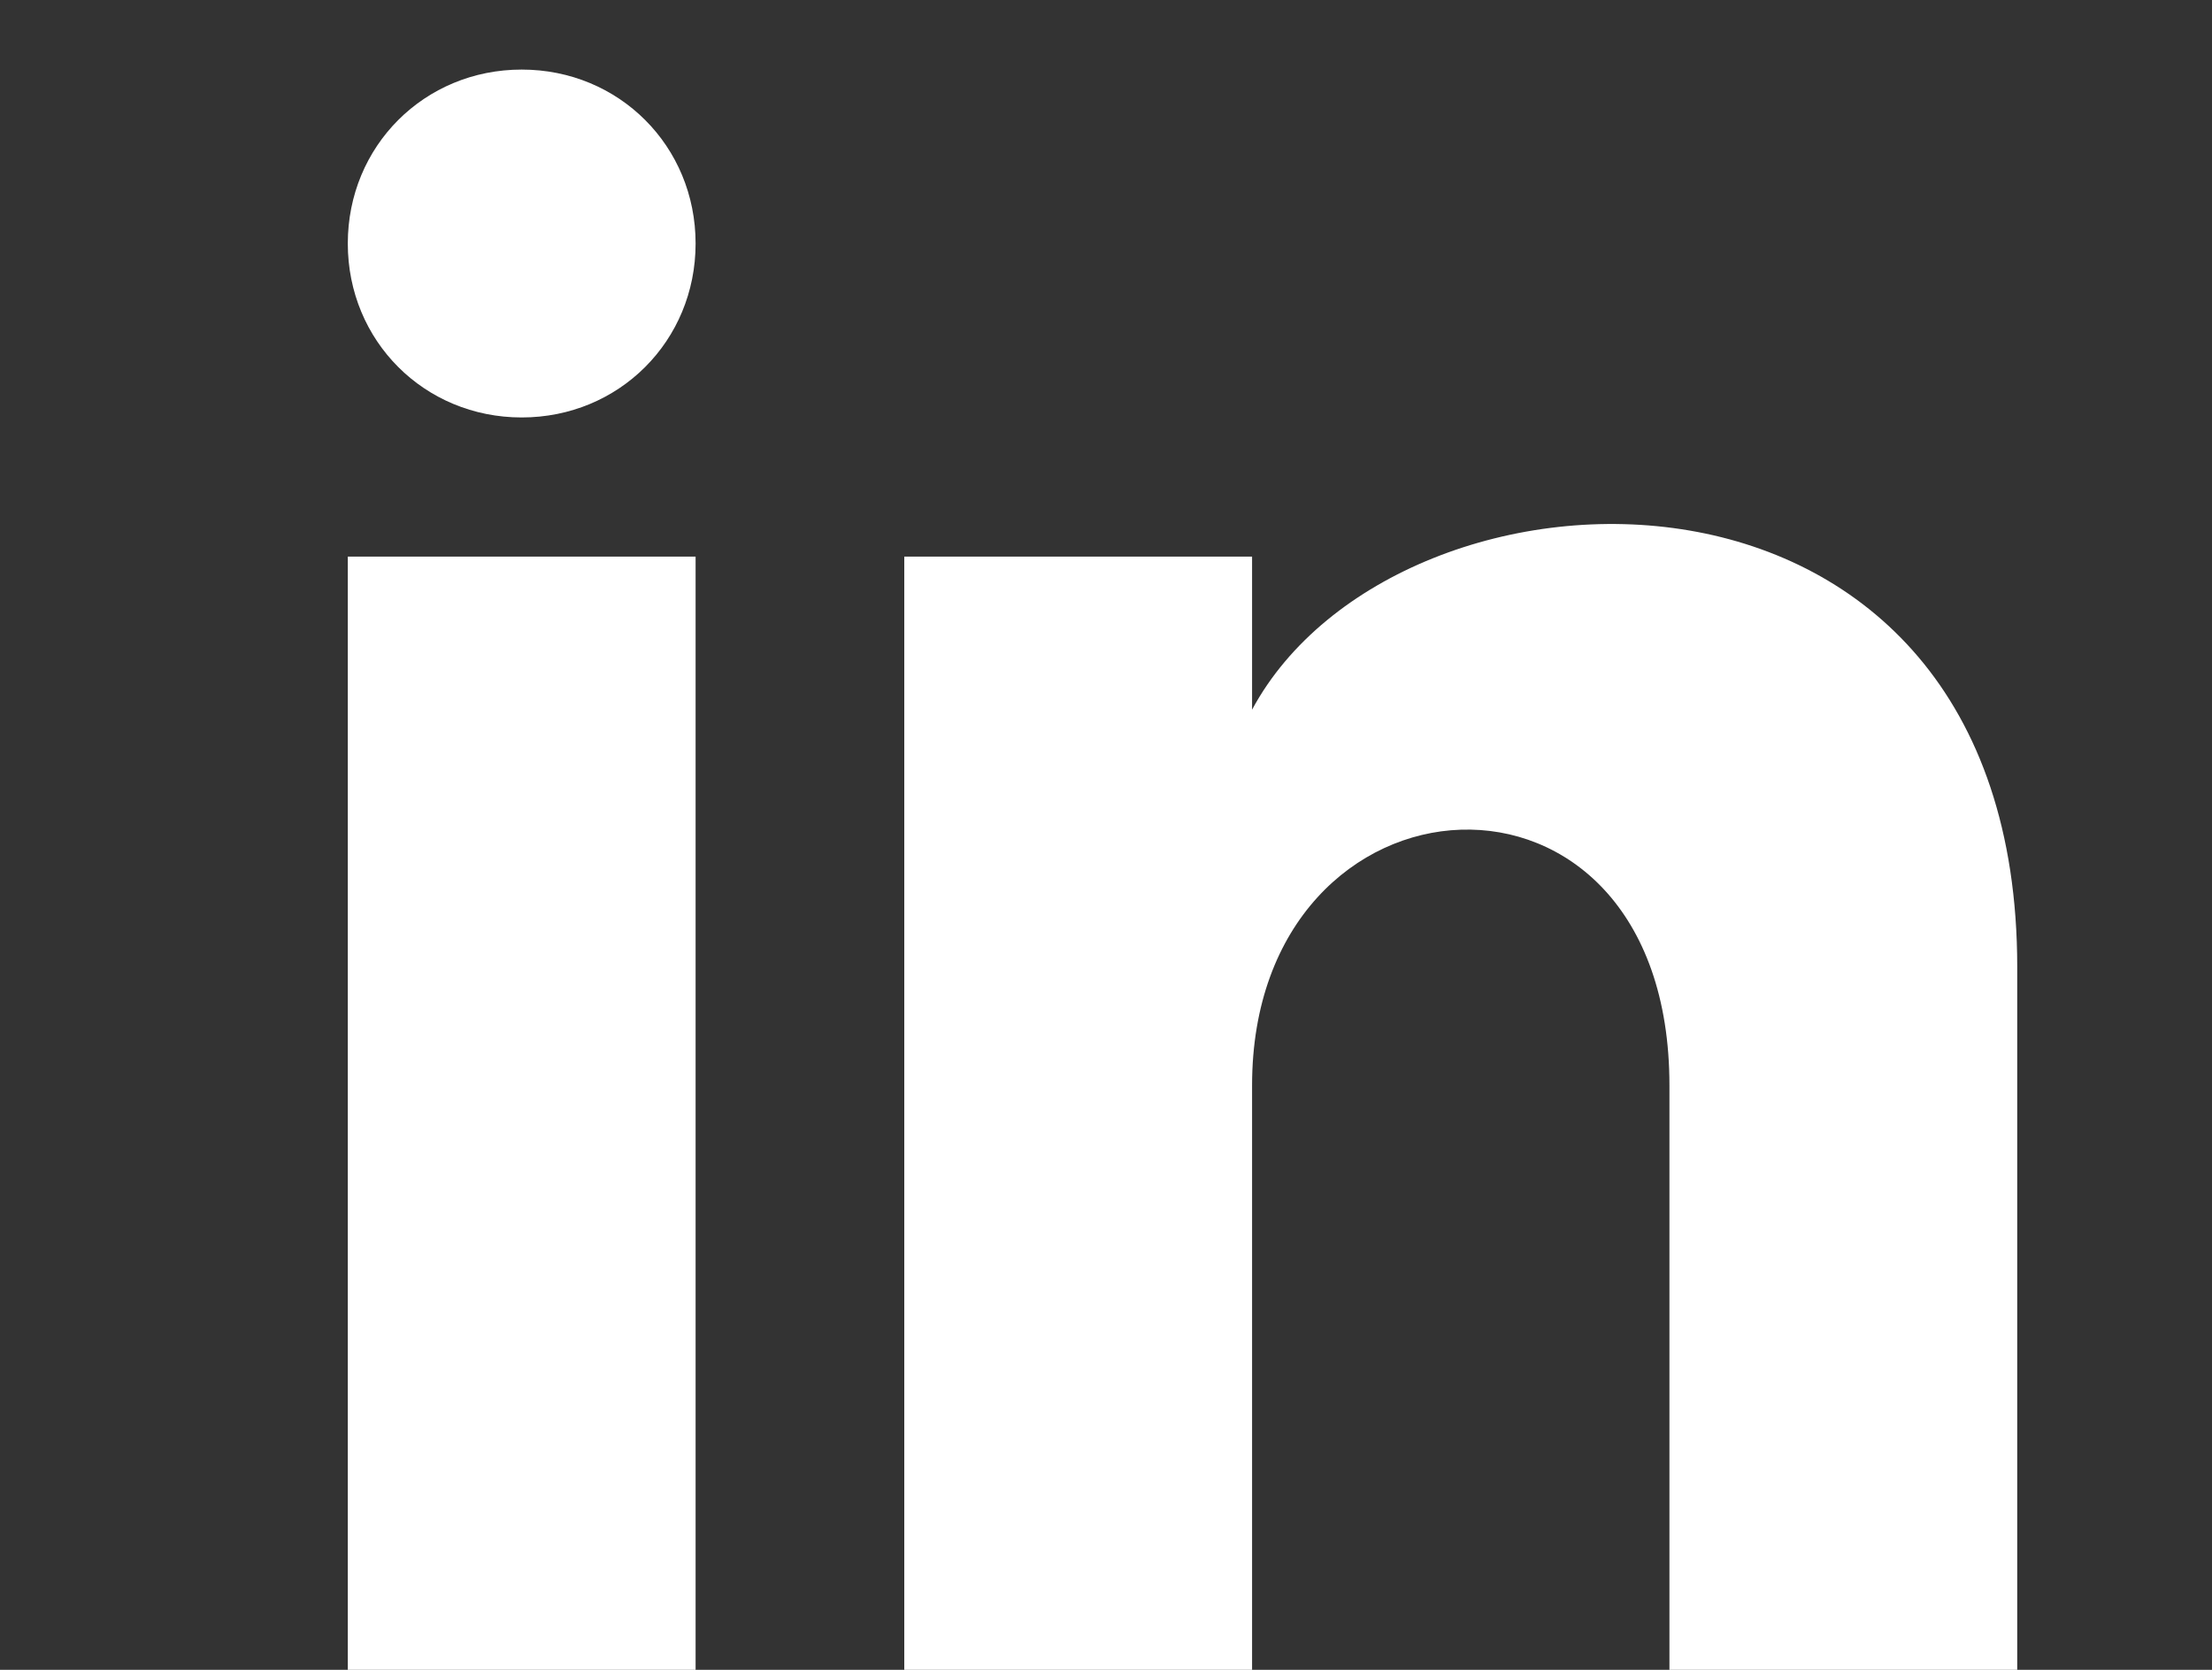
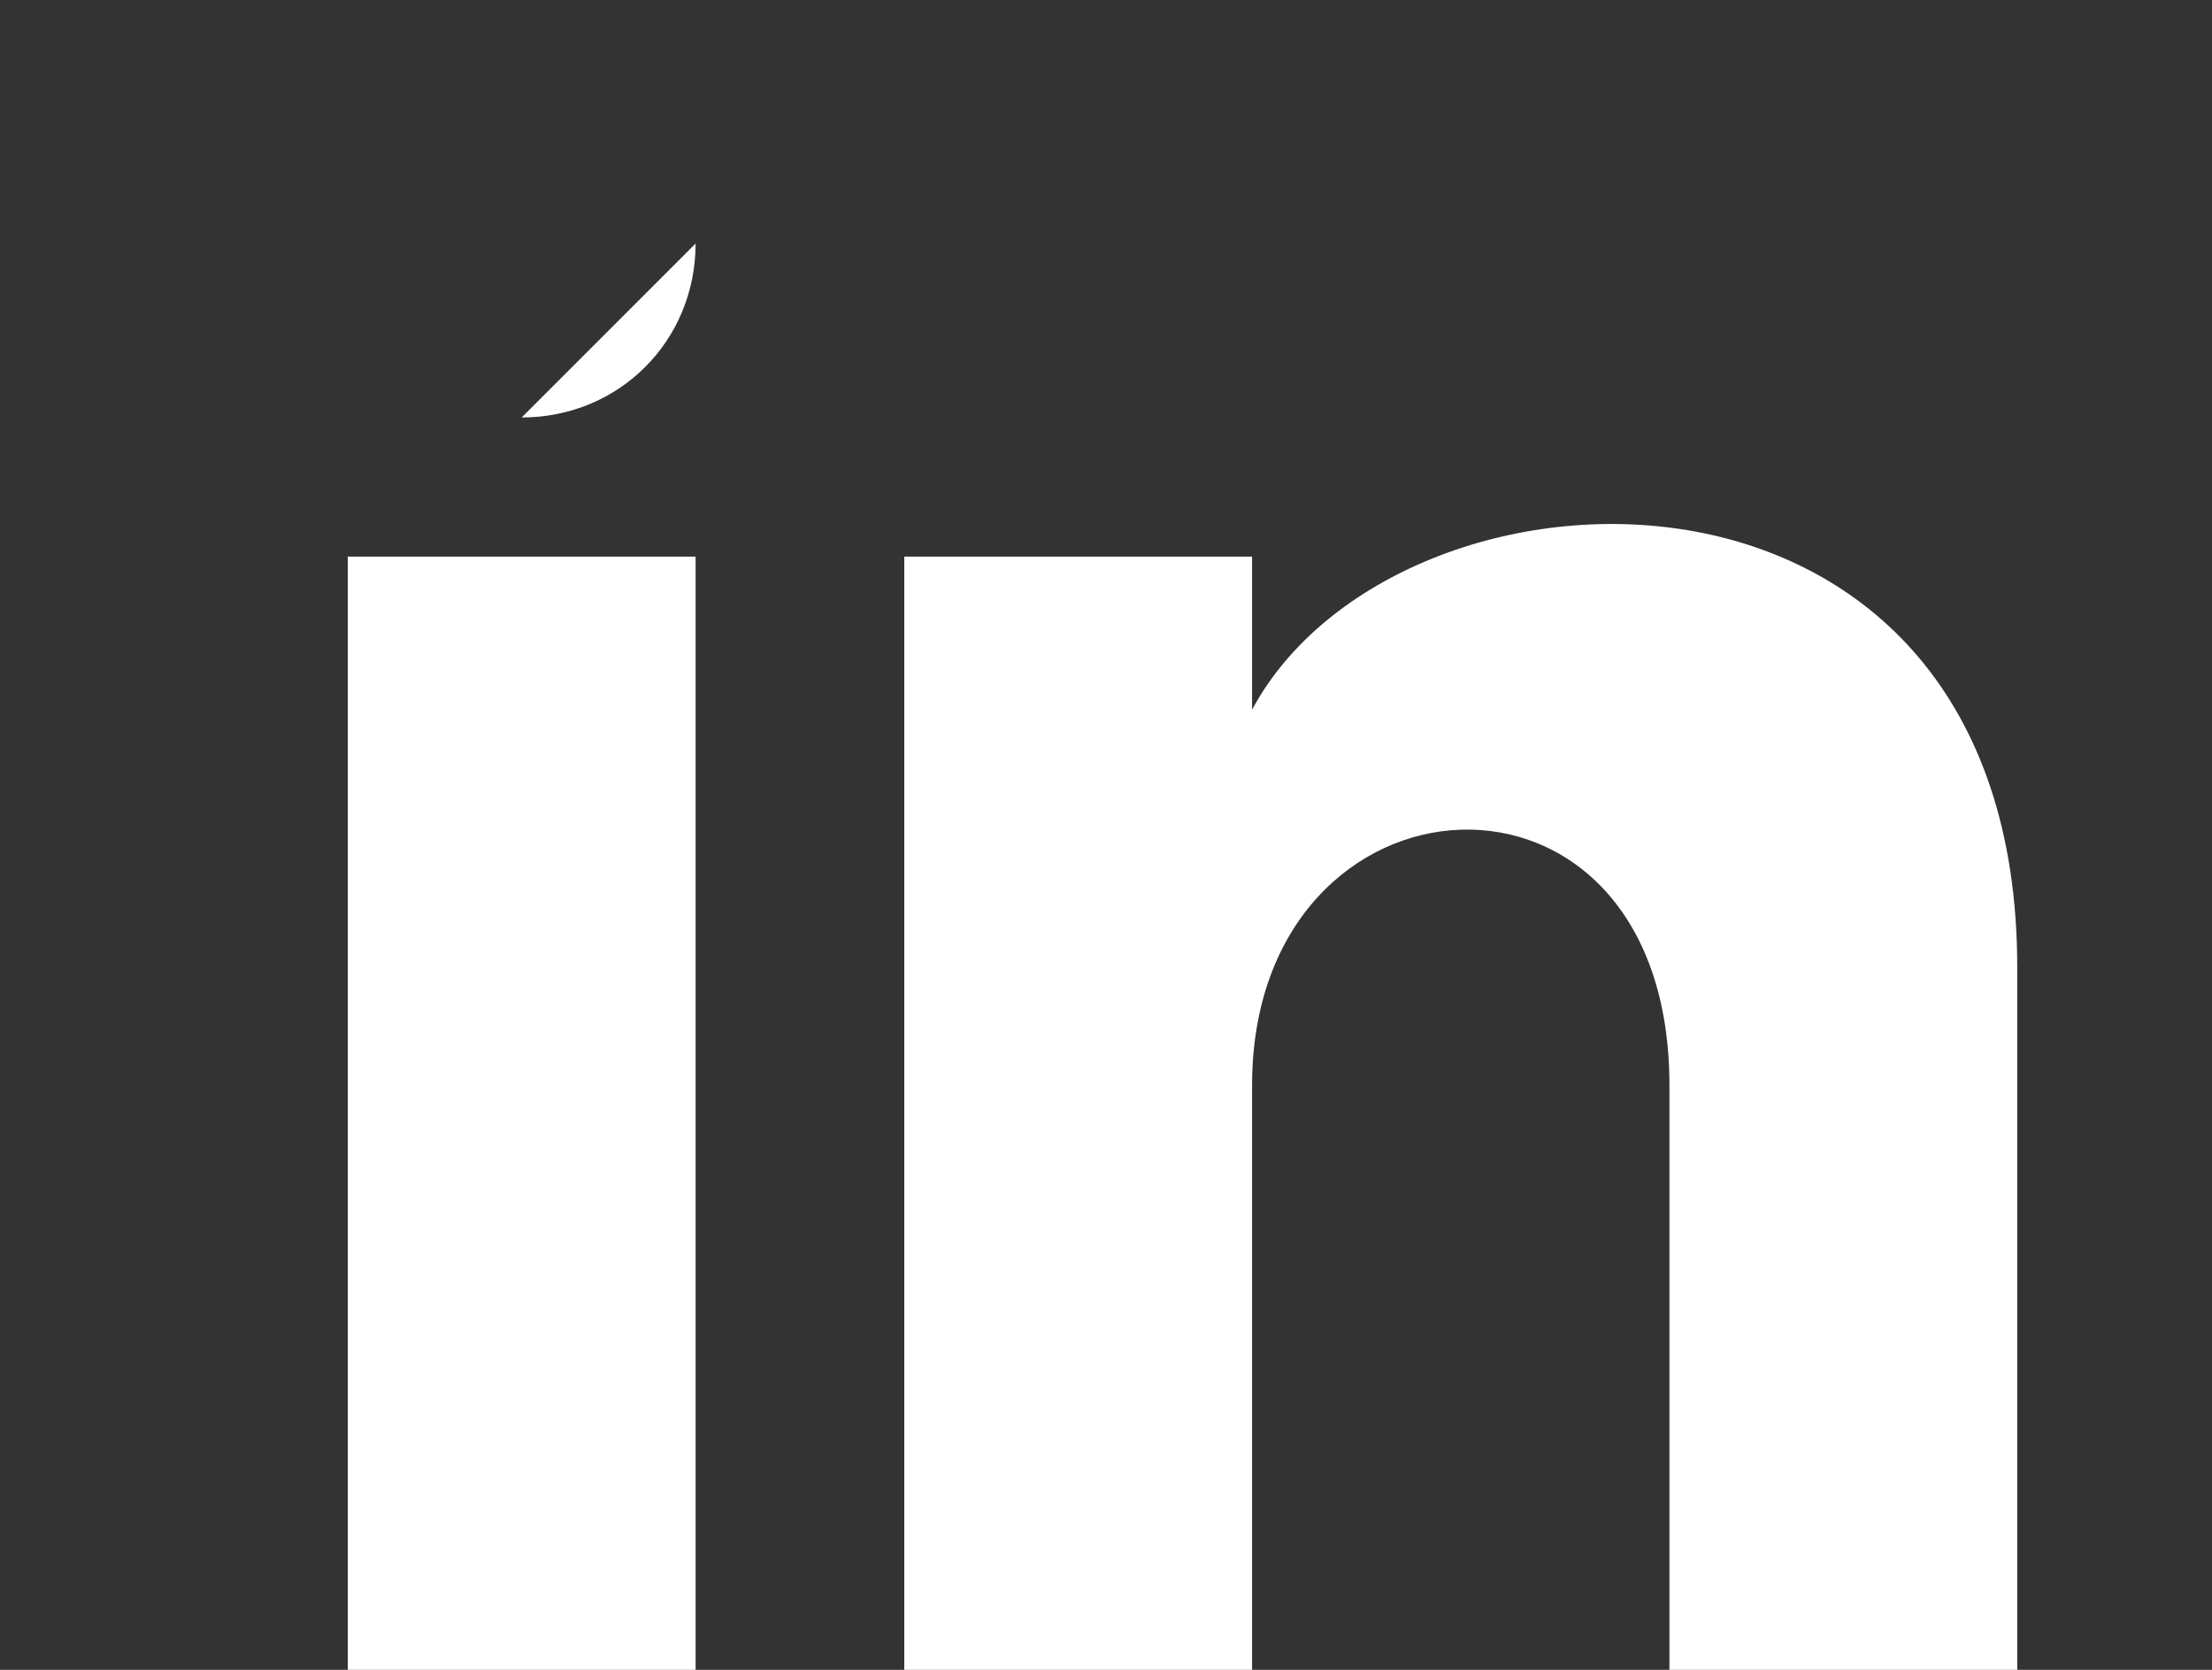
<svg xmlns="http://www.w3.org/2000/svg" xml:space="preserve" viewBox="0 0 31.8 24">
  <rect x="0" y="0" width="31.8" height="24" fill="#333333" stroke="none" />
-   <path d="M10 3.5C10 4.9 8.9 6 7.5 6S5 4.9 5 3.5 6.1 1 7.5 1 10 2.1 10 3.5M10 8H5v16h5zm8 0h-5v16h5v-8.4c0-4.7 6-5.1 6 0V24h5V13.9c0-7.9-8.9-7.6-11-3.7z" style="fill:#fff" />
+   <path d="M10 3.5C10 4.9 8.9 6 7.5 6M10 8H5v16h5zm8 0h-5v16h5v-8.4c0-4.7 6-5.1 6 0V24h5V13.9c0-7.9-8.9-7.6-11-3.7z" style="fill:#fff" />
</svg>